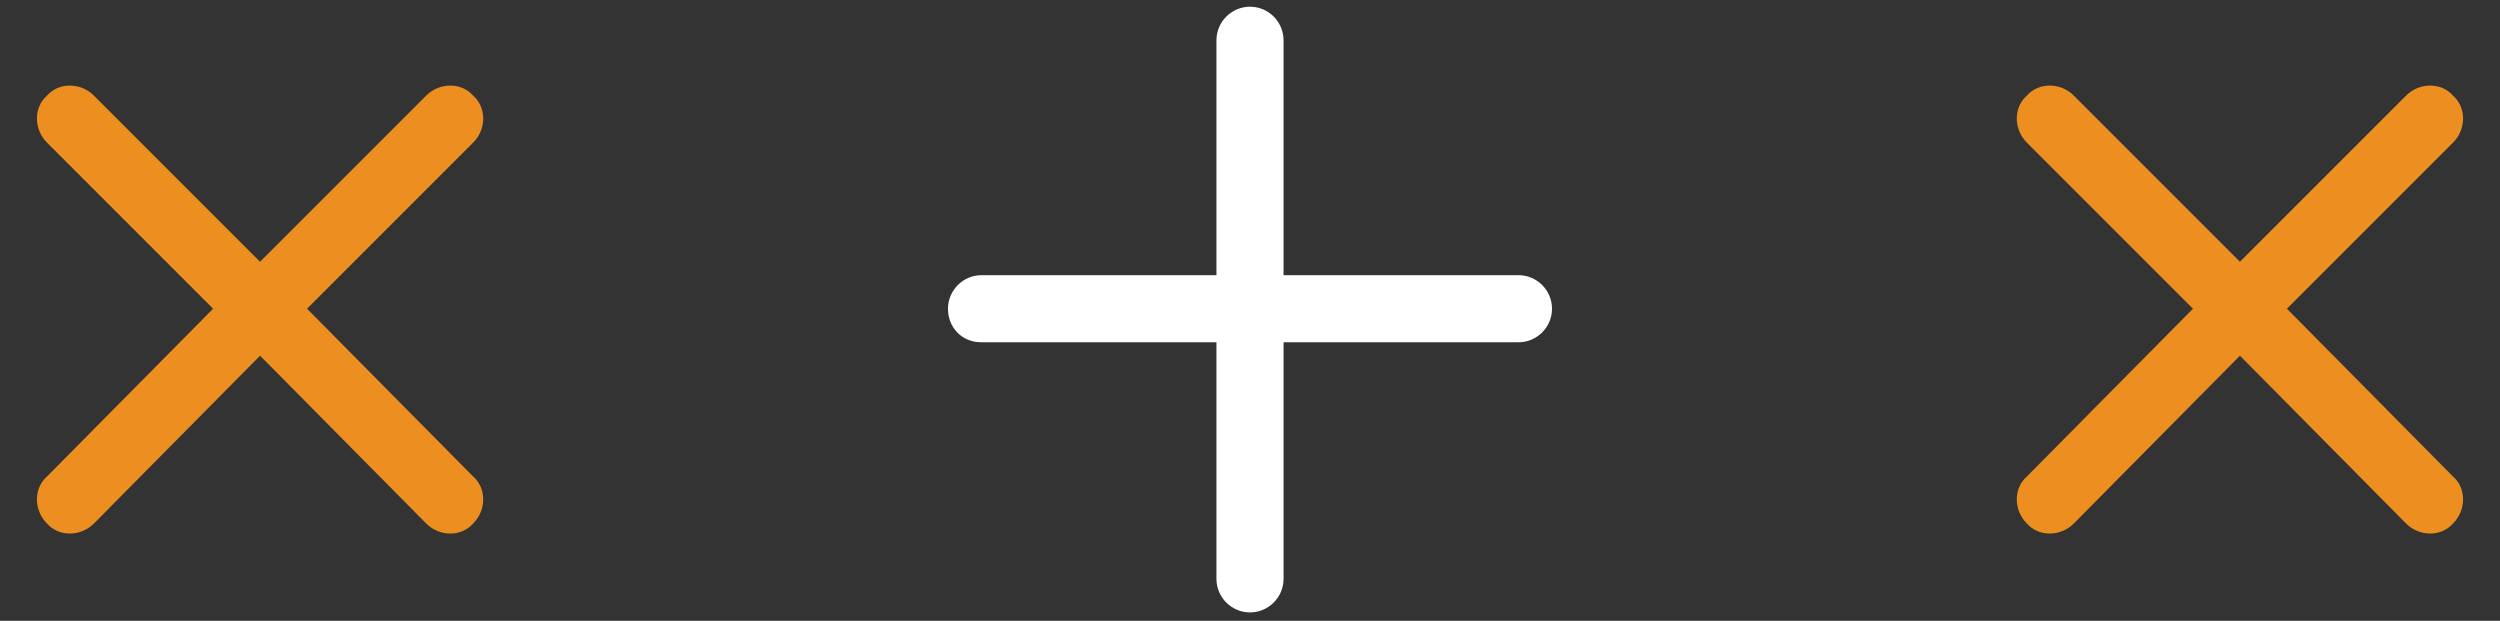
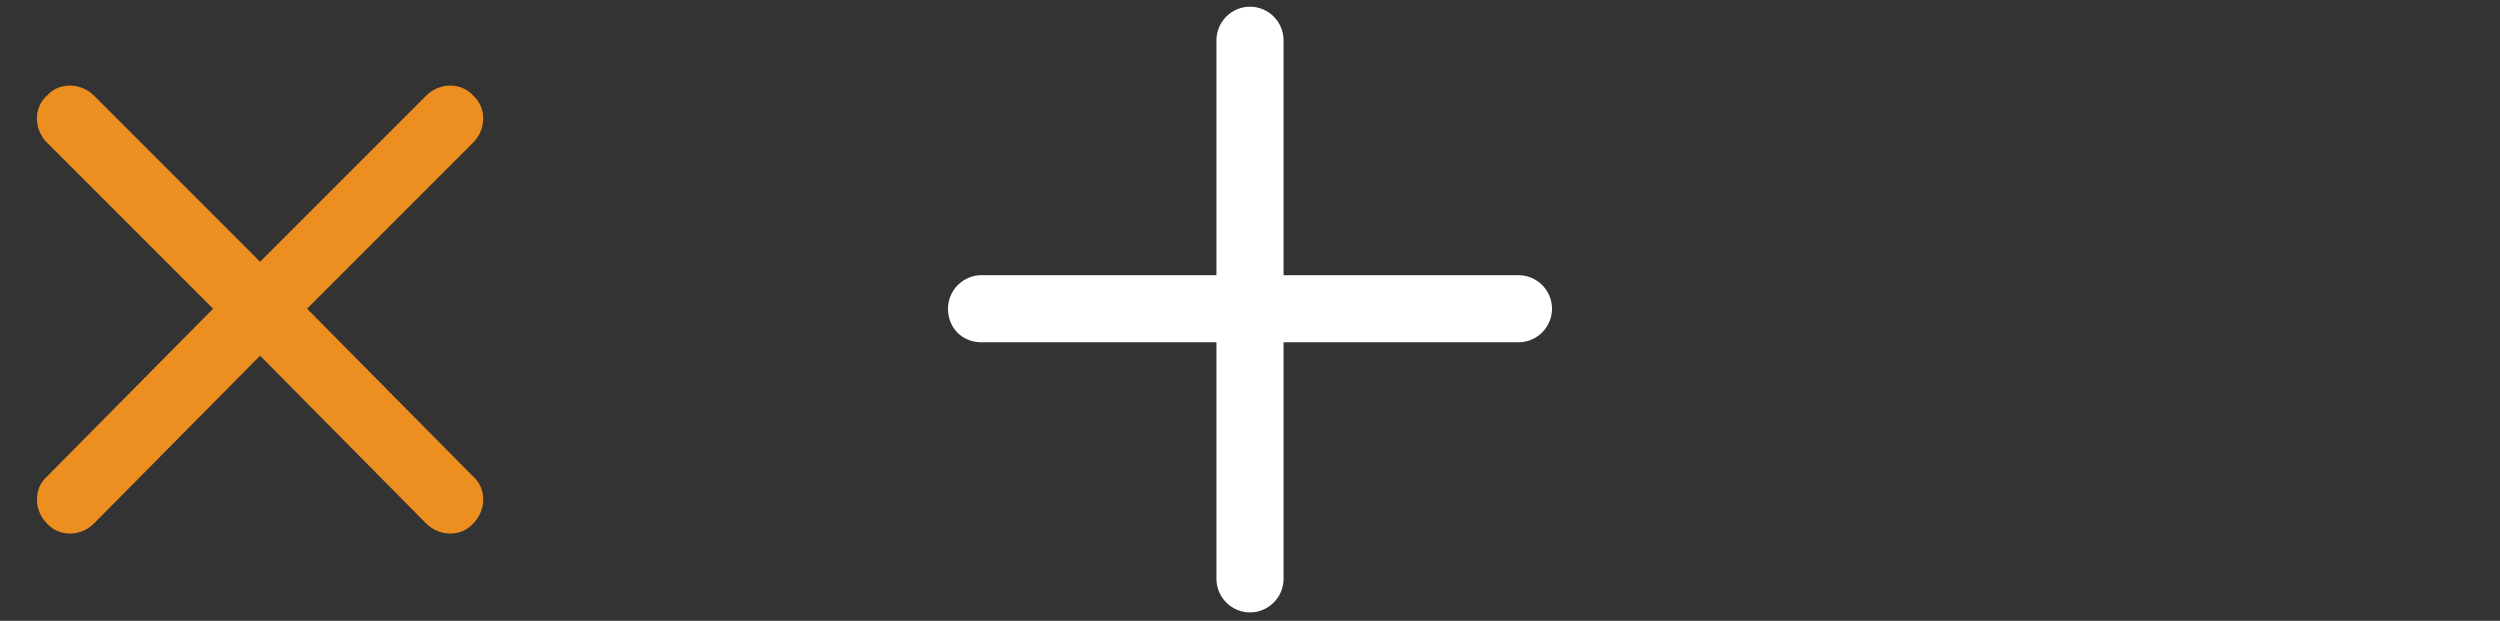
<svg xmlns="http://www.w3.org/2000/svg" viewBox="0 0 149 37" width="149" height="37">
  <rect x="0" y="0" width="149" height="37" fill="#333333" stroke="none" />
  <title>Vector</title>
  <style>		.s0 { fill: #ffffff } 		.s1 { fill: #ed8e21 } 	</style>
  <path class="s0" d="m90.5 16.4h-14v-14c0-1.1-0.9-2-2-2-1.1 0-2 0.9-2 2v14h-14c-1.1 0-2 0.9-2 2 0 1.1 0.8 2 2 2h14v14.1c0 1.1 0.9 2 2 2 1.1 0 2-0.9 2-2v-14.1h14c1.1 0 2-0.9 2-2 0-1.1-0.9-2-2-2z" />
  <path class="s1" d="m25.4 5.7l-9.9 9.9-9.9-9.9c-0.8-0.8-2.1-0.8-2.8 0-0.8 0.7-0.8 2 0 2.8l9.9 9.9-9.9 10c-0.8 0.7-0.8 2 0 2.8 0.7 0.8 2 0.8 2.8 0l9.9-10 9.9 10c0.8 0.8 2.1 0.8 2.8 0 0.8-0.8 0.8-2.1 0-2.8l-9.9-10 9.9-9.9c0.8-0.8 0.8-2.1 0-2.8-0.7-0.8-2-0.8-2.8 0z" />
-   <path class="s1" d="m143.4 5.7l-9.9 9.9-9.9-9.9c-0.8-0.8-2.1-0.8-2.8 0-0.8 0.7-0.8 2 0 2.8l9.9 9.9-9.9 10c-0.8 0.7-0.8 2 0 2.8 0.7 0.8 2 0.8 2.8 0l9.9-10 9.9 10c0.8 0.8 2.1 0.8 2.8 0 0.8-0.8 0.8-2.1 0-2.8l-9.9-10 9.9-9.9c0.8-0.8 0.8-2.1 0-2.8-0.7-0.8-2-0.8-2.8 0z" />
</svg>